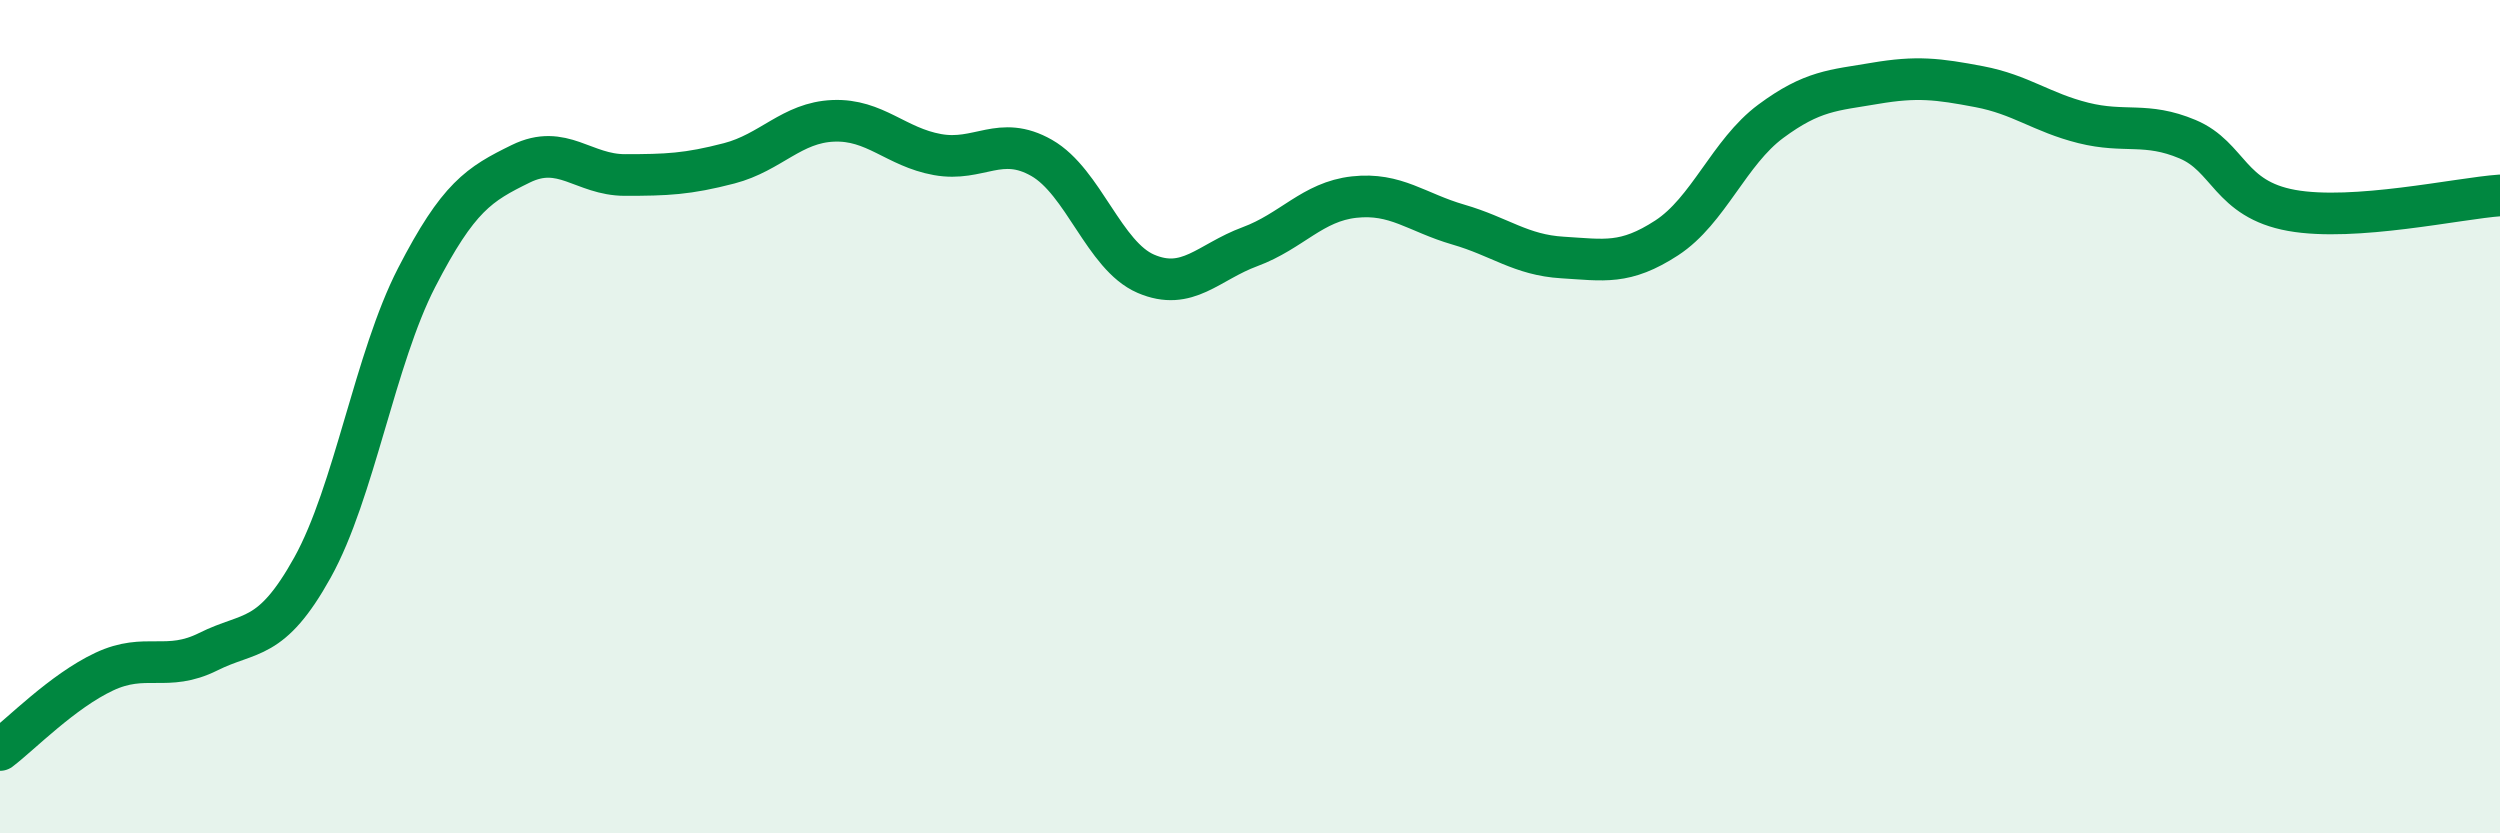
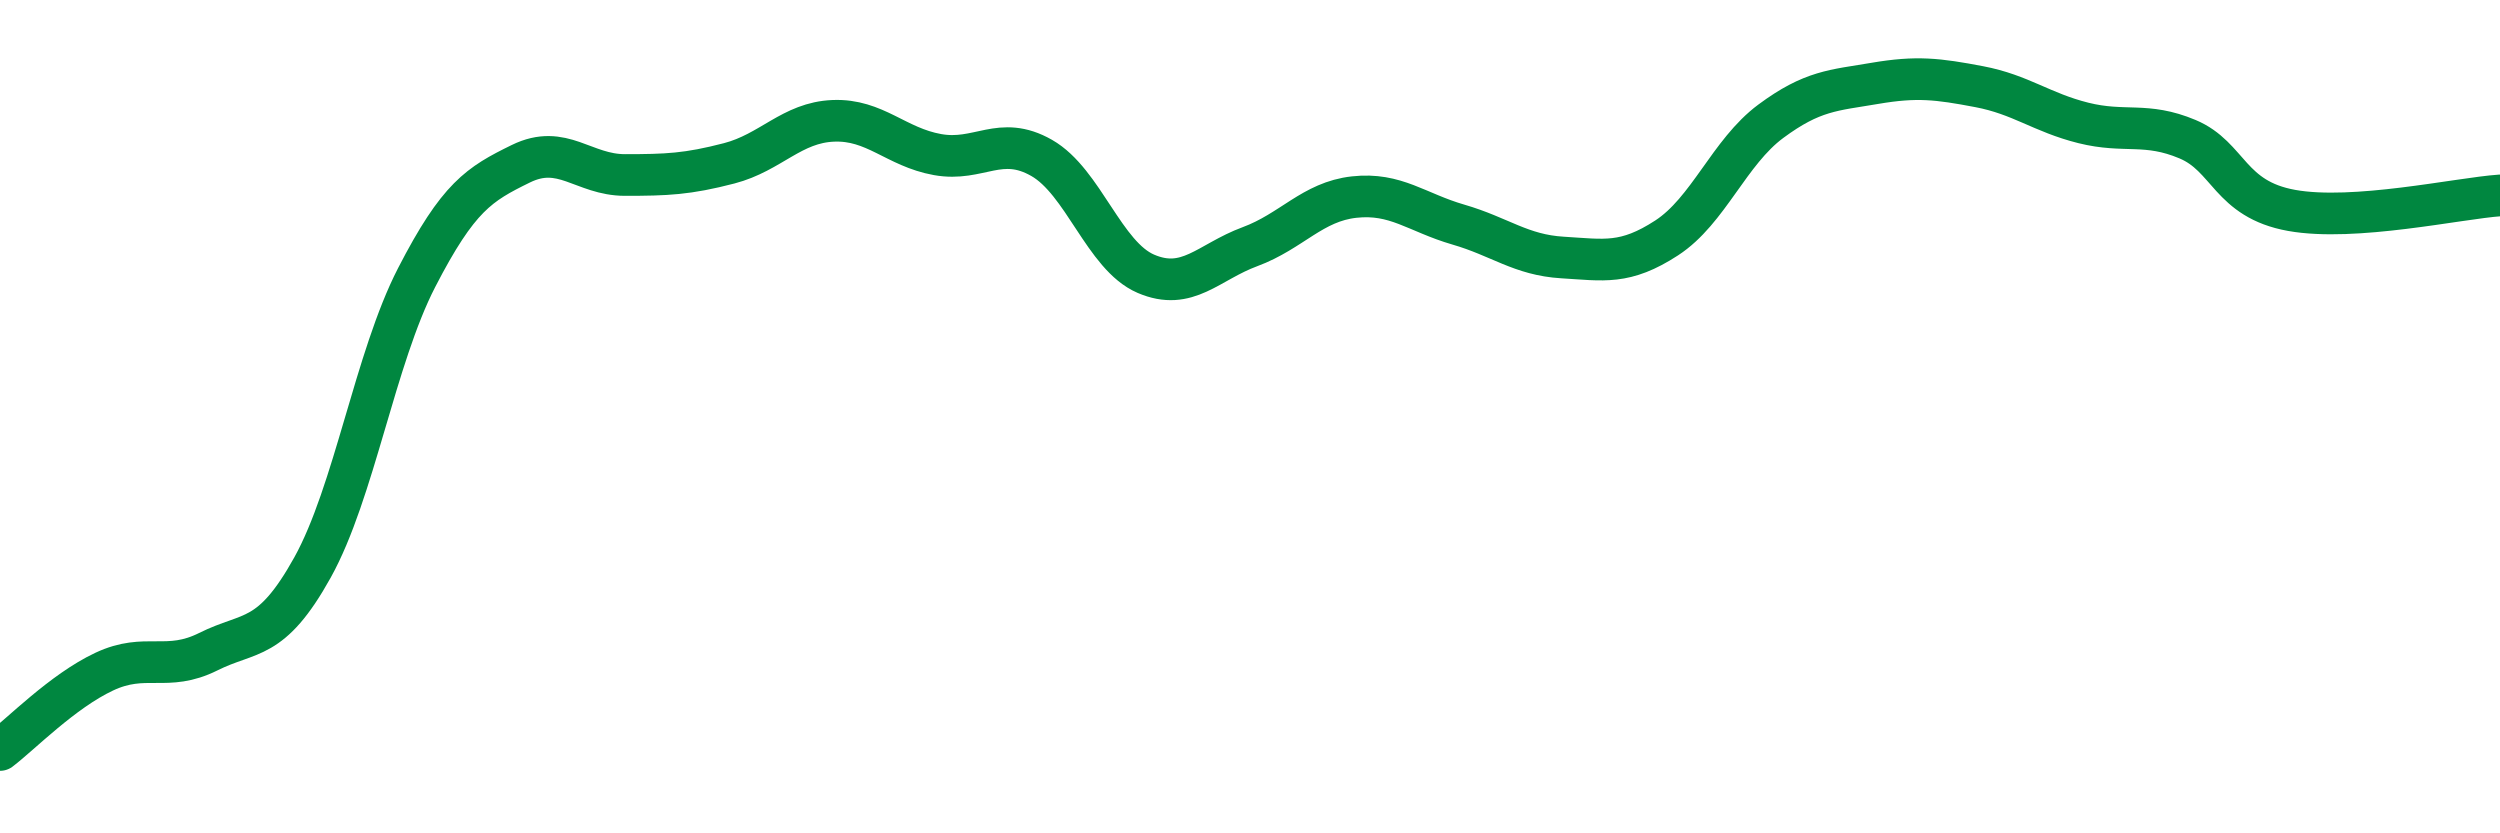
<svg xmlns="http://www.w3.org/2000/svg" width="60" height="20" viewBox="0 0 60 20">
-   <path d="M 0,18 C 0.5,17.62 1.5,16.59 2.5,16.12 C 3.5,15.65 4,16.14 5,15.64 C 6,15.14 6.5,15.42 7.5,13.62 C 8.5,11.82 9,8.6 10,6.66 C 11,4.72 11.5,4.42 12.5,3.93 C 13.5,3.44 14,4.2 15,4.2 C 16,4.2 16.5,4.18 17.5,3.92 C 18.5,3.66 19,2.94 20,2.9 C 21,2.86 21.5,3.53 22.5,3.71 C 23.5,3.89 24,3.22 25,3.79 C 26,4.36 26.5,6.14 27.5,6.57 C 28.5,7 29,6.29 30,5.92 C 31,5.55 31.5,4.84 32.5,4.73 C 33.5,4.62 34,5.1 35,5.39 C 36,5.68 36.5,6.12 37.5,6.18 C 38.5,6.24 39,6.36 40,5.71 C 41,5.06 41.5,3.65 42.5,2.91 C 43.5,2.17 44,2.17 45,2 C 46,1.83 46.5,1.89 47.5,2.08 C 48.5,2.27 49,2.7 50,2.95 C 51,3.2 51.5,2.92 52.5,3.34 C 53.5,3.76 53.5,4.78 55,5.05 C 56.5,5.32 59,4.76 60,4.69L60 20L0 20Z" fill="#008740" opacity="0.1" stroke-linecap="round" stroke-linejoin="round" />
  <path d="M 0,18 C 0.5,17.62 1.5,16.59 2.5,16.12 C 3.5,15.65 4,16.14 5,15.64 C 6,15.14 6.5,15.42 7.5,13.62 C 8.5,11.82 9,8.6 10,6.66 C 11,4.72 11.5,4.42 12.5,3.93 C 13.5,3.44 14,4.2 15,4.2 C 16,4.2 16.5,4.18 17.5,3.92 C 18.5,3.66 19,2.94 20,2.9 C 21,2.86 21.5,3.53 22.5,3.71 C 23.5,3.89 24,3.22 25,3.79 C 26,4.36 26.5,6.14 27.5,6.57 C 28.5,7 29,6.29 30,5.92 C 31,5.55 31.5,4.84 32.5,4.73 C 33.5,4.62 34,5.1 35,5.39 C 36,5.68 36.5,6.12 37.5,6.18 C 38.5,6.24 39,6.36 40,5.71 C 41,5.06 41.5,3.65 42.5,2.91 C 43.5,2.17 44,2.17 45,2 C 46,1.83 46.5,1.89 47.5,2.08 C 48.5,2.27 49,2.7 50,2.95 C 51,3.2 51.5,2.92 52.5,3.34 C 53.5,3.76 53.5,4.78 55,5.05 C 56.5,5.32 59,4.76 60,4.69" stroke="#008740" stroke-width="1" fill="none" stroke-linecap="round" stroke-linejoin="round" />
</svg>